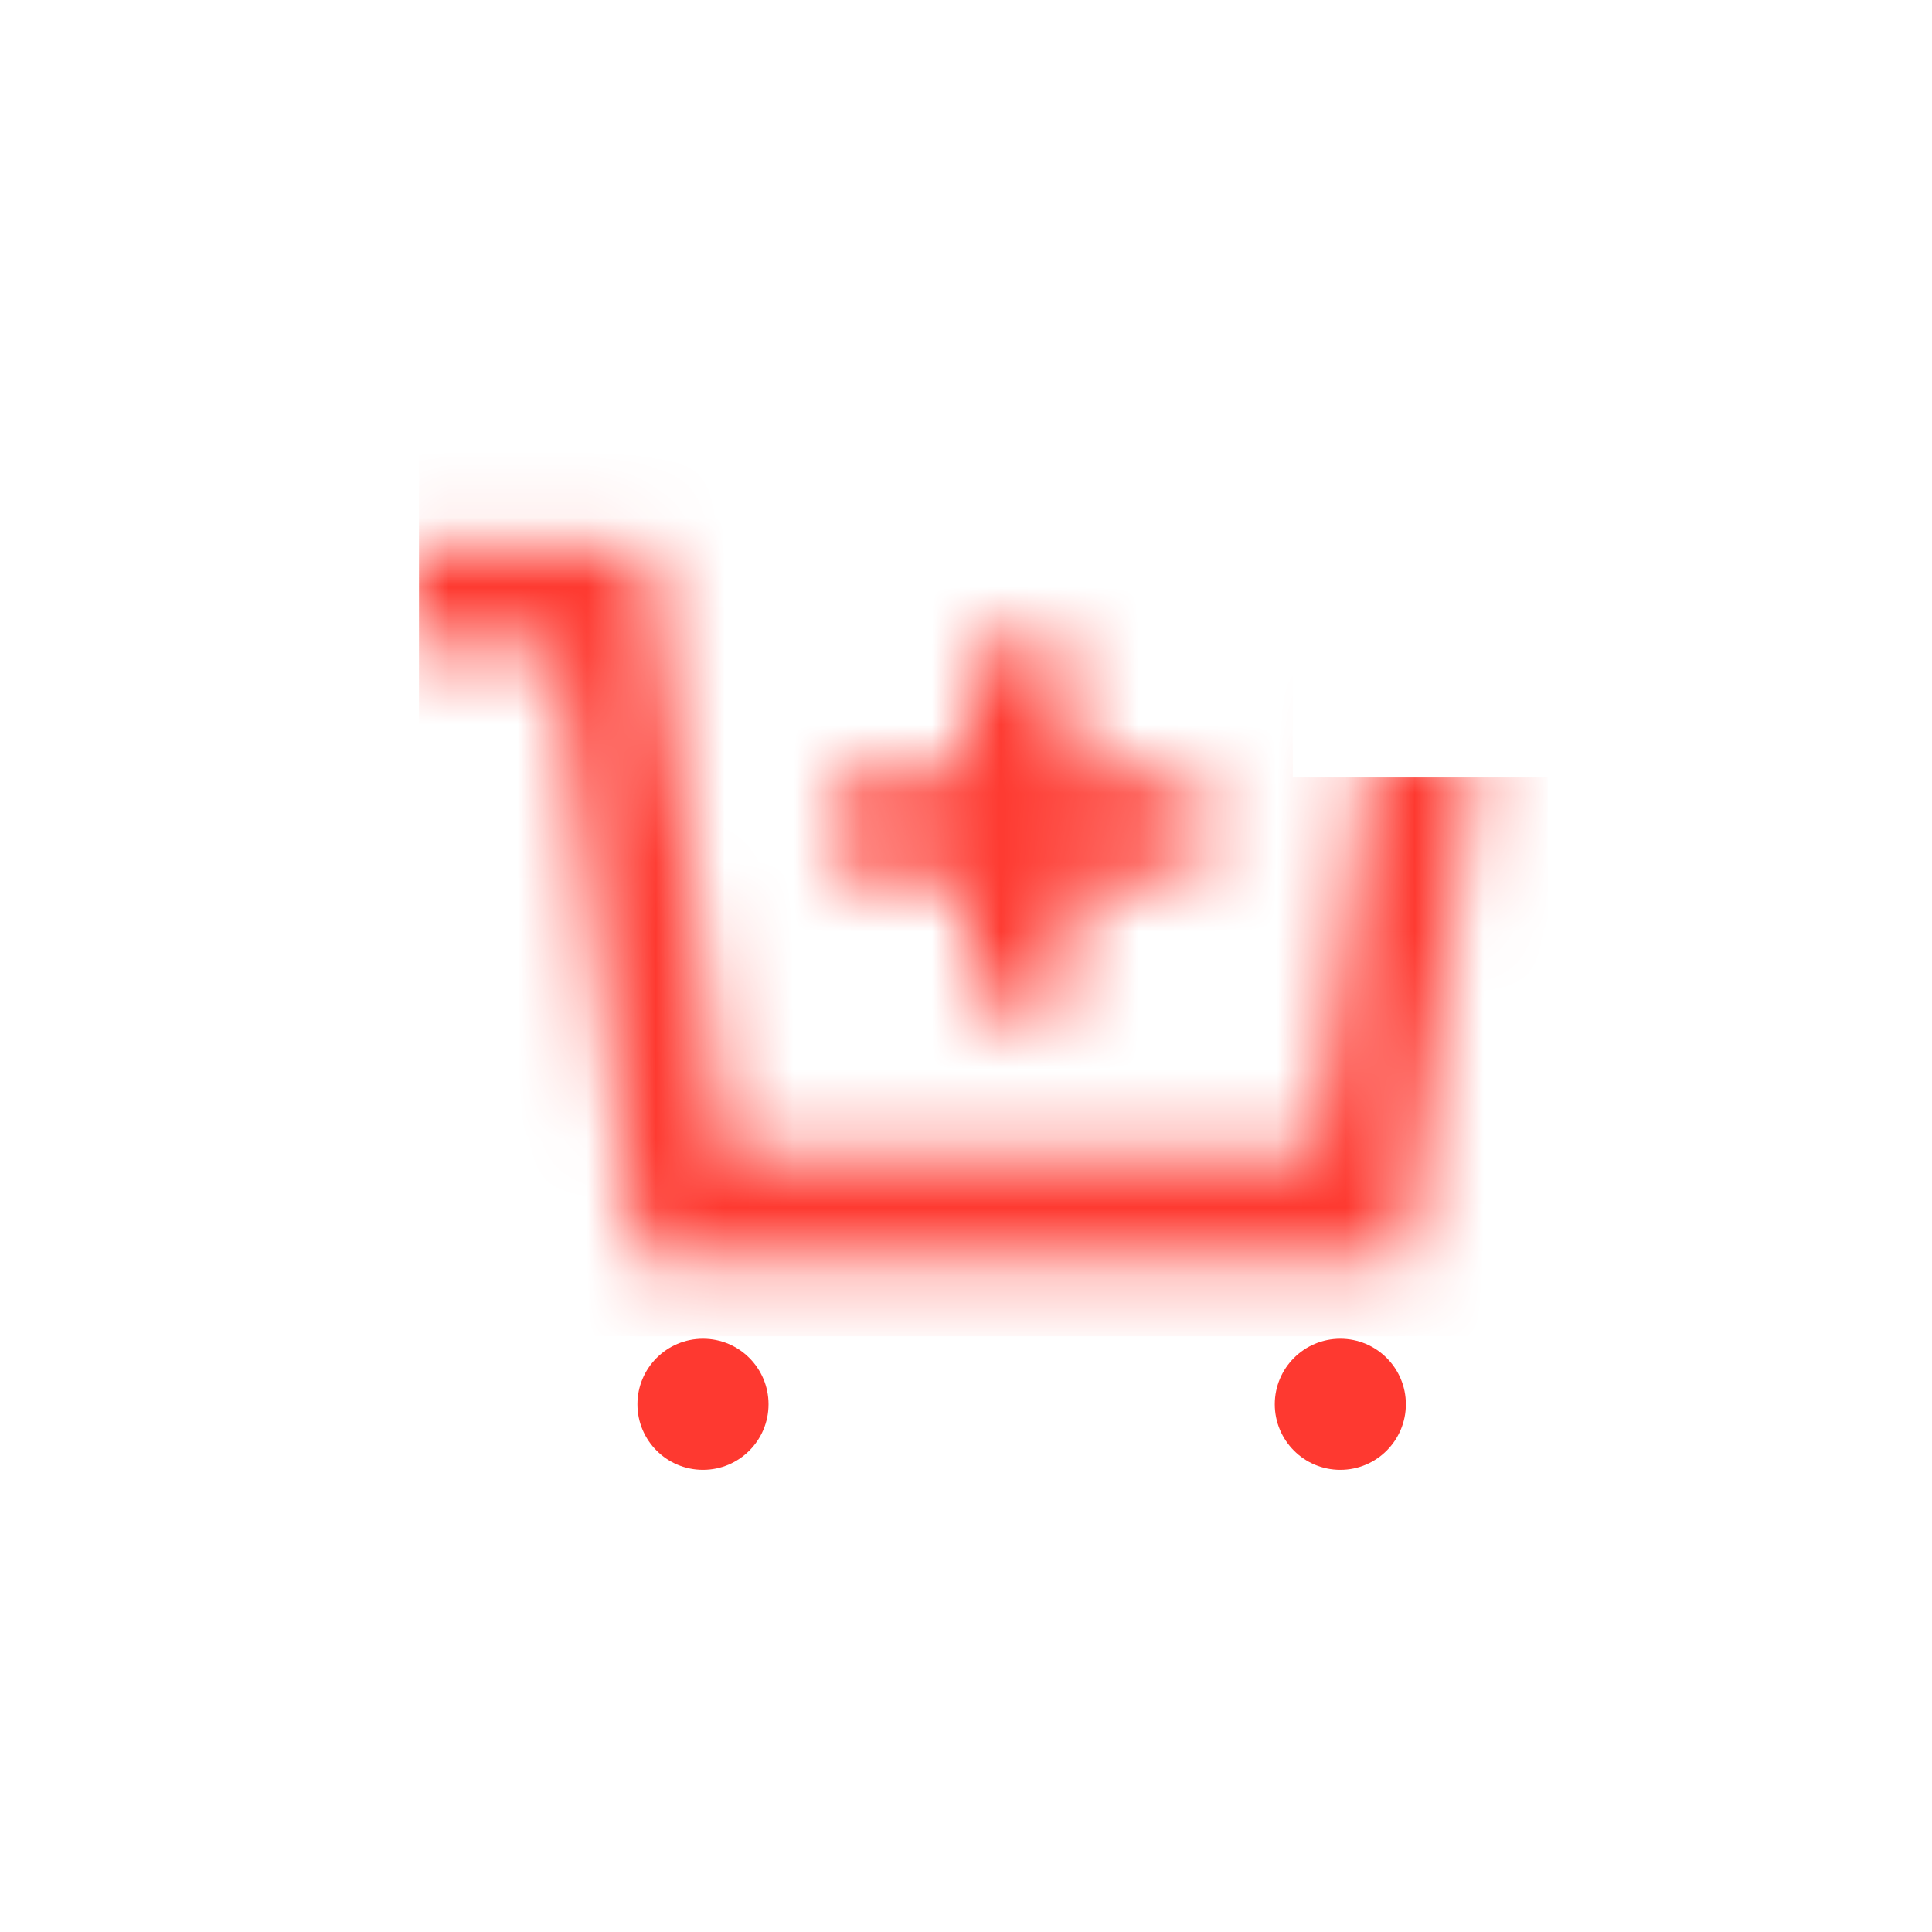
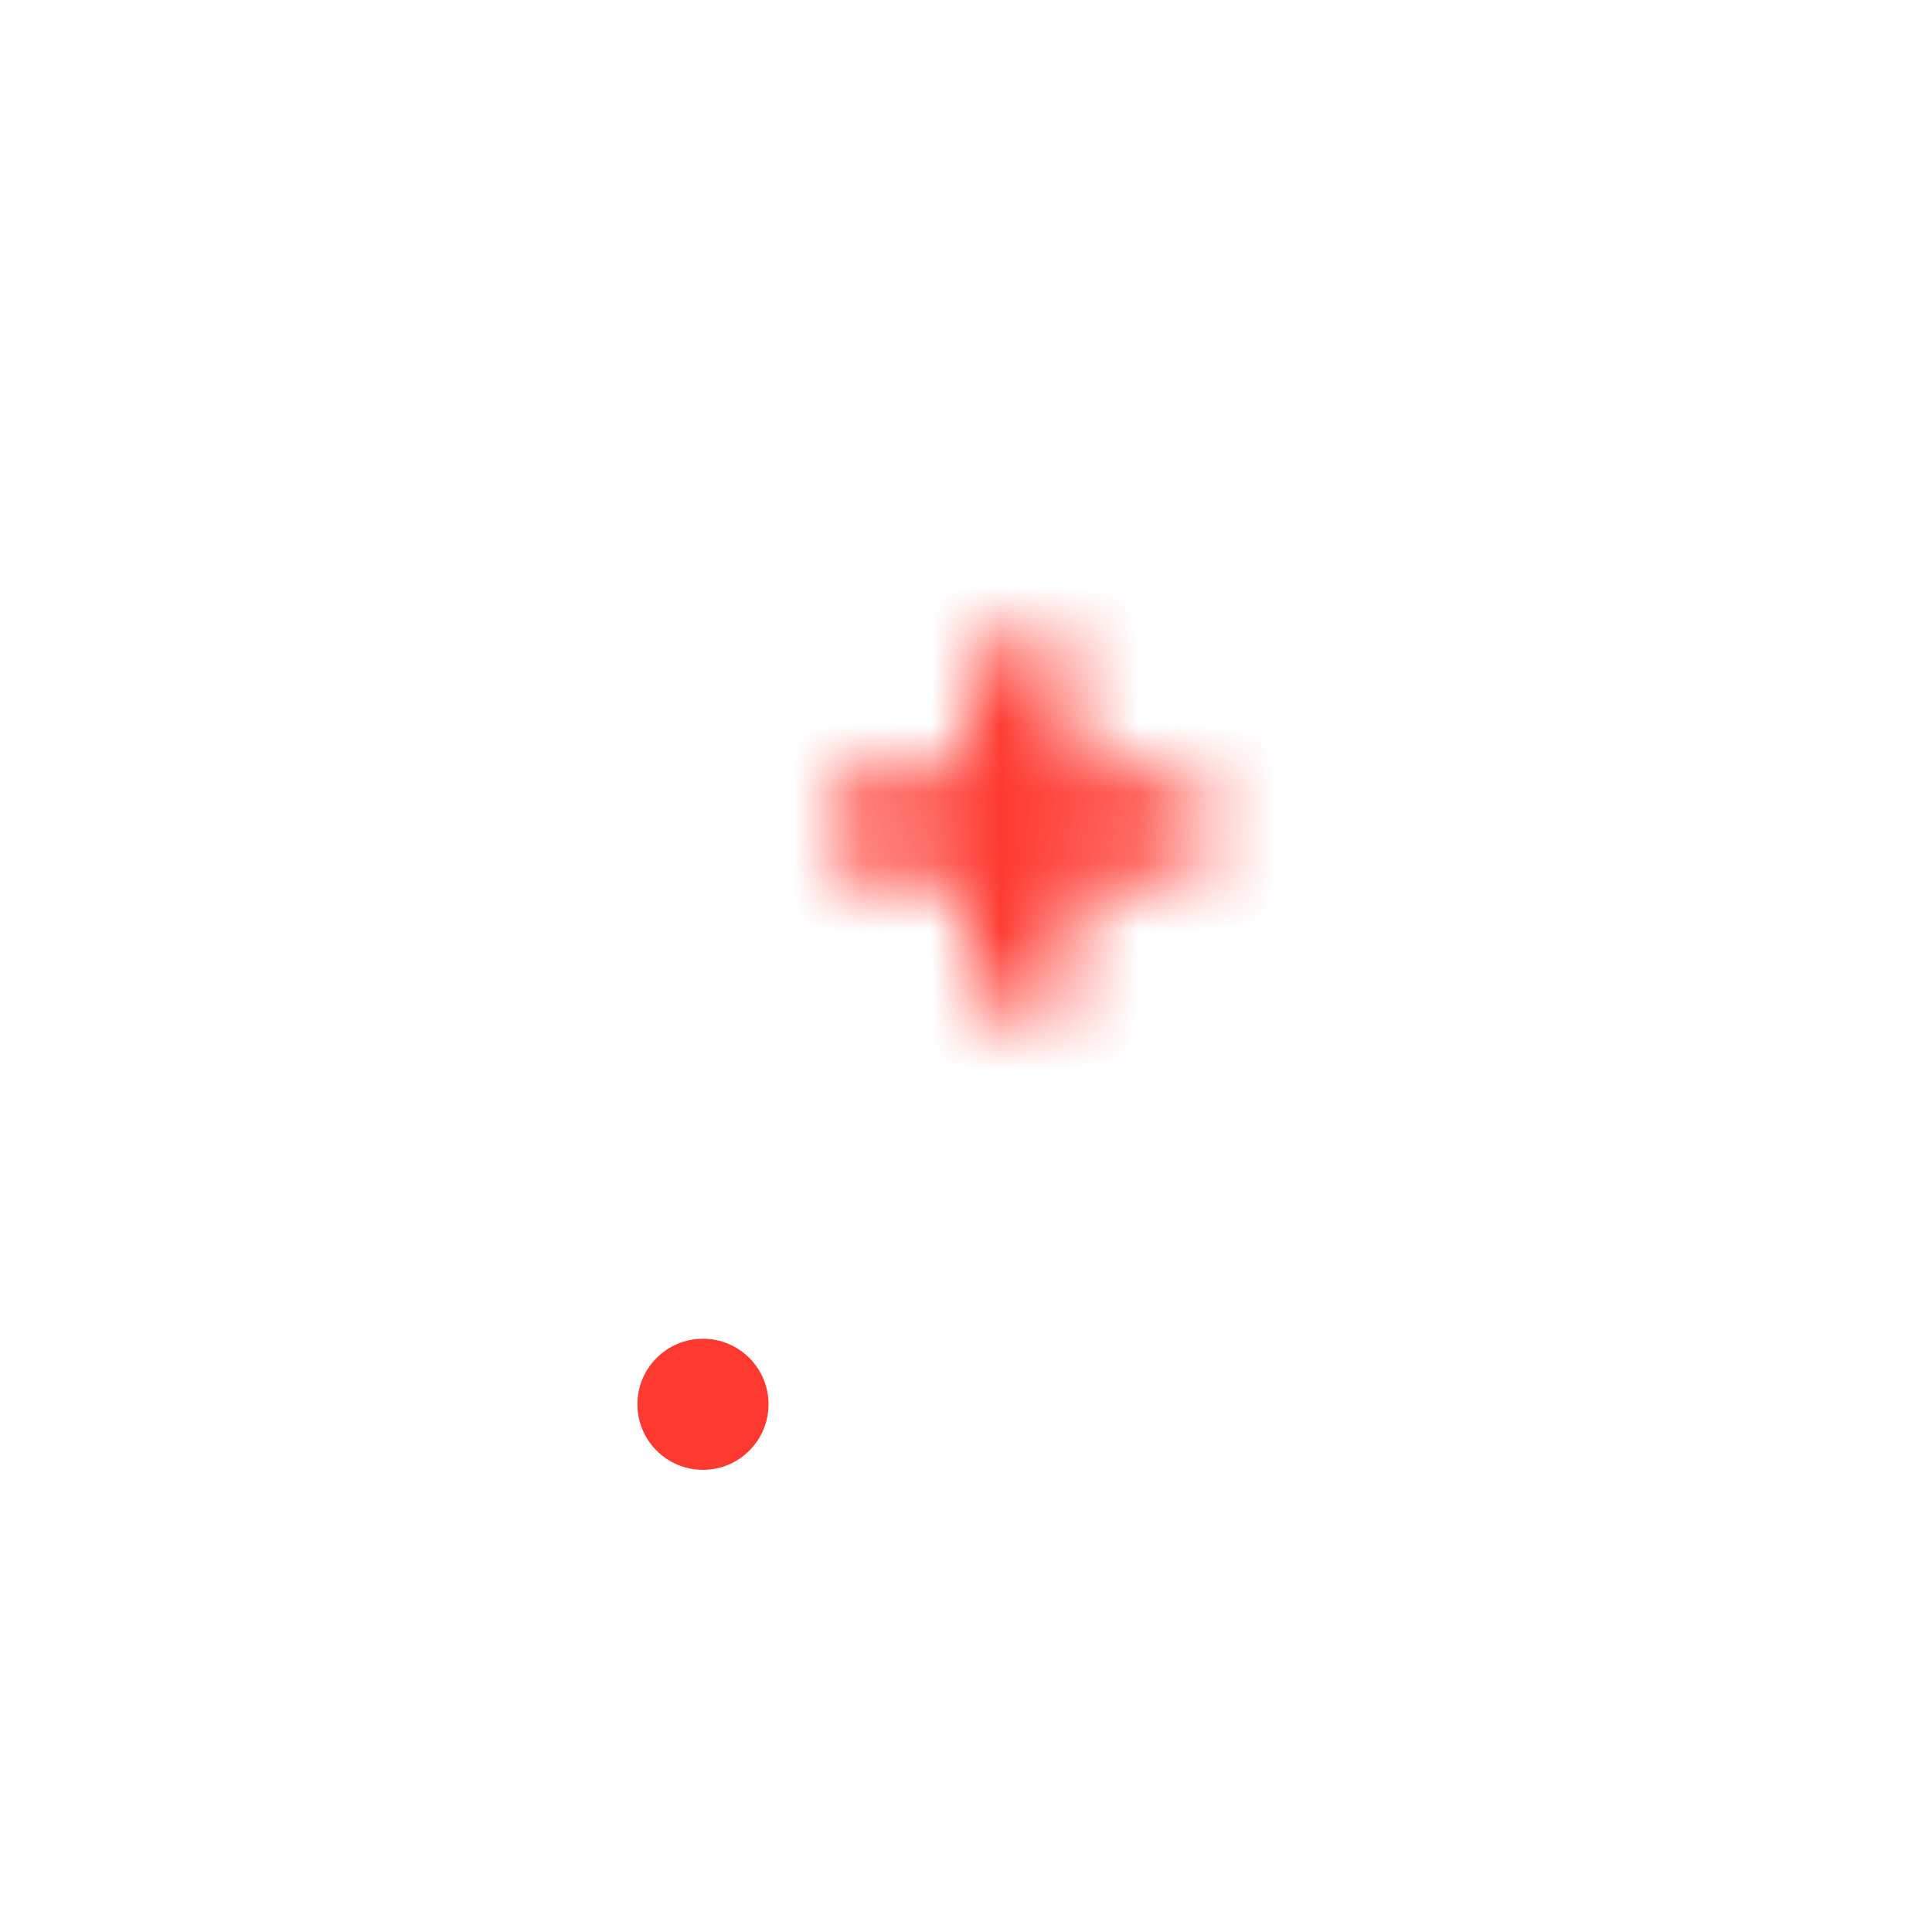
<svg xmlns="http://www.w3.org/2000/svg" width="28" height="28" viewBox="0 0 28 28" fill="none">
  <g id="å è½¦">
    <g id="Group 1312314414">
      <g id="Group 1387">
        <circle id="Ellipse 3" cx="10.188" cy="20.352" r="0.95" fill="#FE3930" />
-         <circle id="Ellipse 4" cx="19.425" cy="20.352" r="0.95" fill="#FE3930" />
      </g>
      <g id="Mask group">
        <mask id="mask0_611_38785" style="mask-type:alpha" maskUnits="userSpaceOnUse" x="5" y="7" width="17" height="12">
          <g id="Group 1390">
            <g id="Group 1389">
              <g id="Path">
-                 <path fill-rule="evenodd" clip-rule="evenodd" d="M14.768 14.58V9.374V14.58Z" fill="black" />
                <path d="M14.768 14.58V9.374" stroke="#FE3930" stroke-width="1.5" />
              </g>
              <g id="Path Copy">
                <path fill-rule="evenodd" clip-rule="evenodd" d="M12.155 11.978H17.381H12.155Z" fill="black" />
                <path d="M12.155 11.978H17.381" stroke="#FE3930" stroke-width="1.5" />
              </g>
            </g>
-             <path id="Vector 2" d="M5.834 8.665H8.732L9.872 17.501H19.74L20.643 10.638" stroke="#FE3930" stroke-width="1.5" />
          </g>
        </mask>
        <g mask="url(#mask0_611_38785)">
          <path id="Rectangle 315" d="M6.072 5.903H18.736V11.268H22.431V19.366H6.072V5.903Z" fill="#FE3930" />
        </g>
      </g>
    </g>
  </g>
</svg>